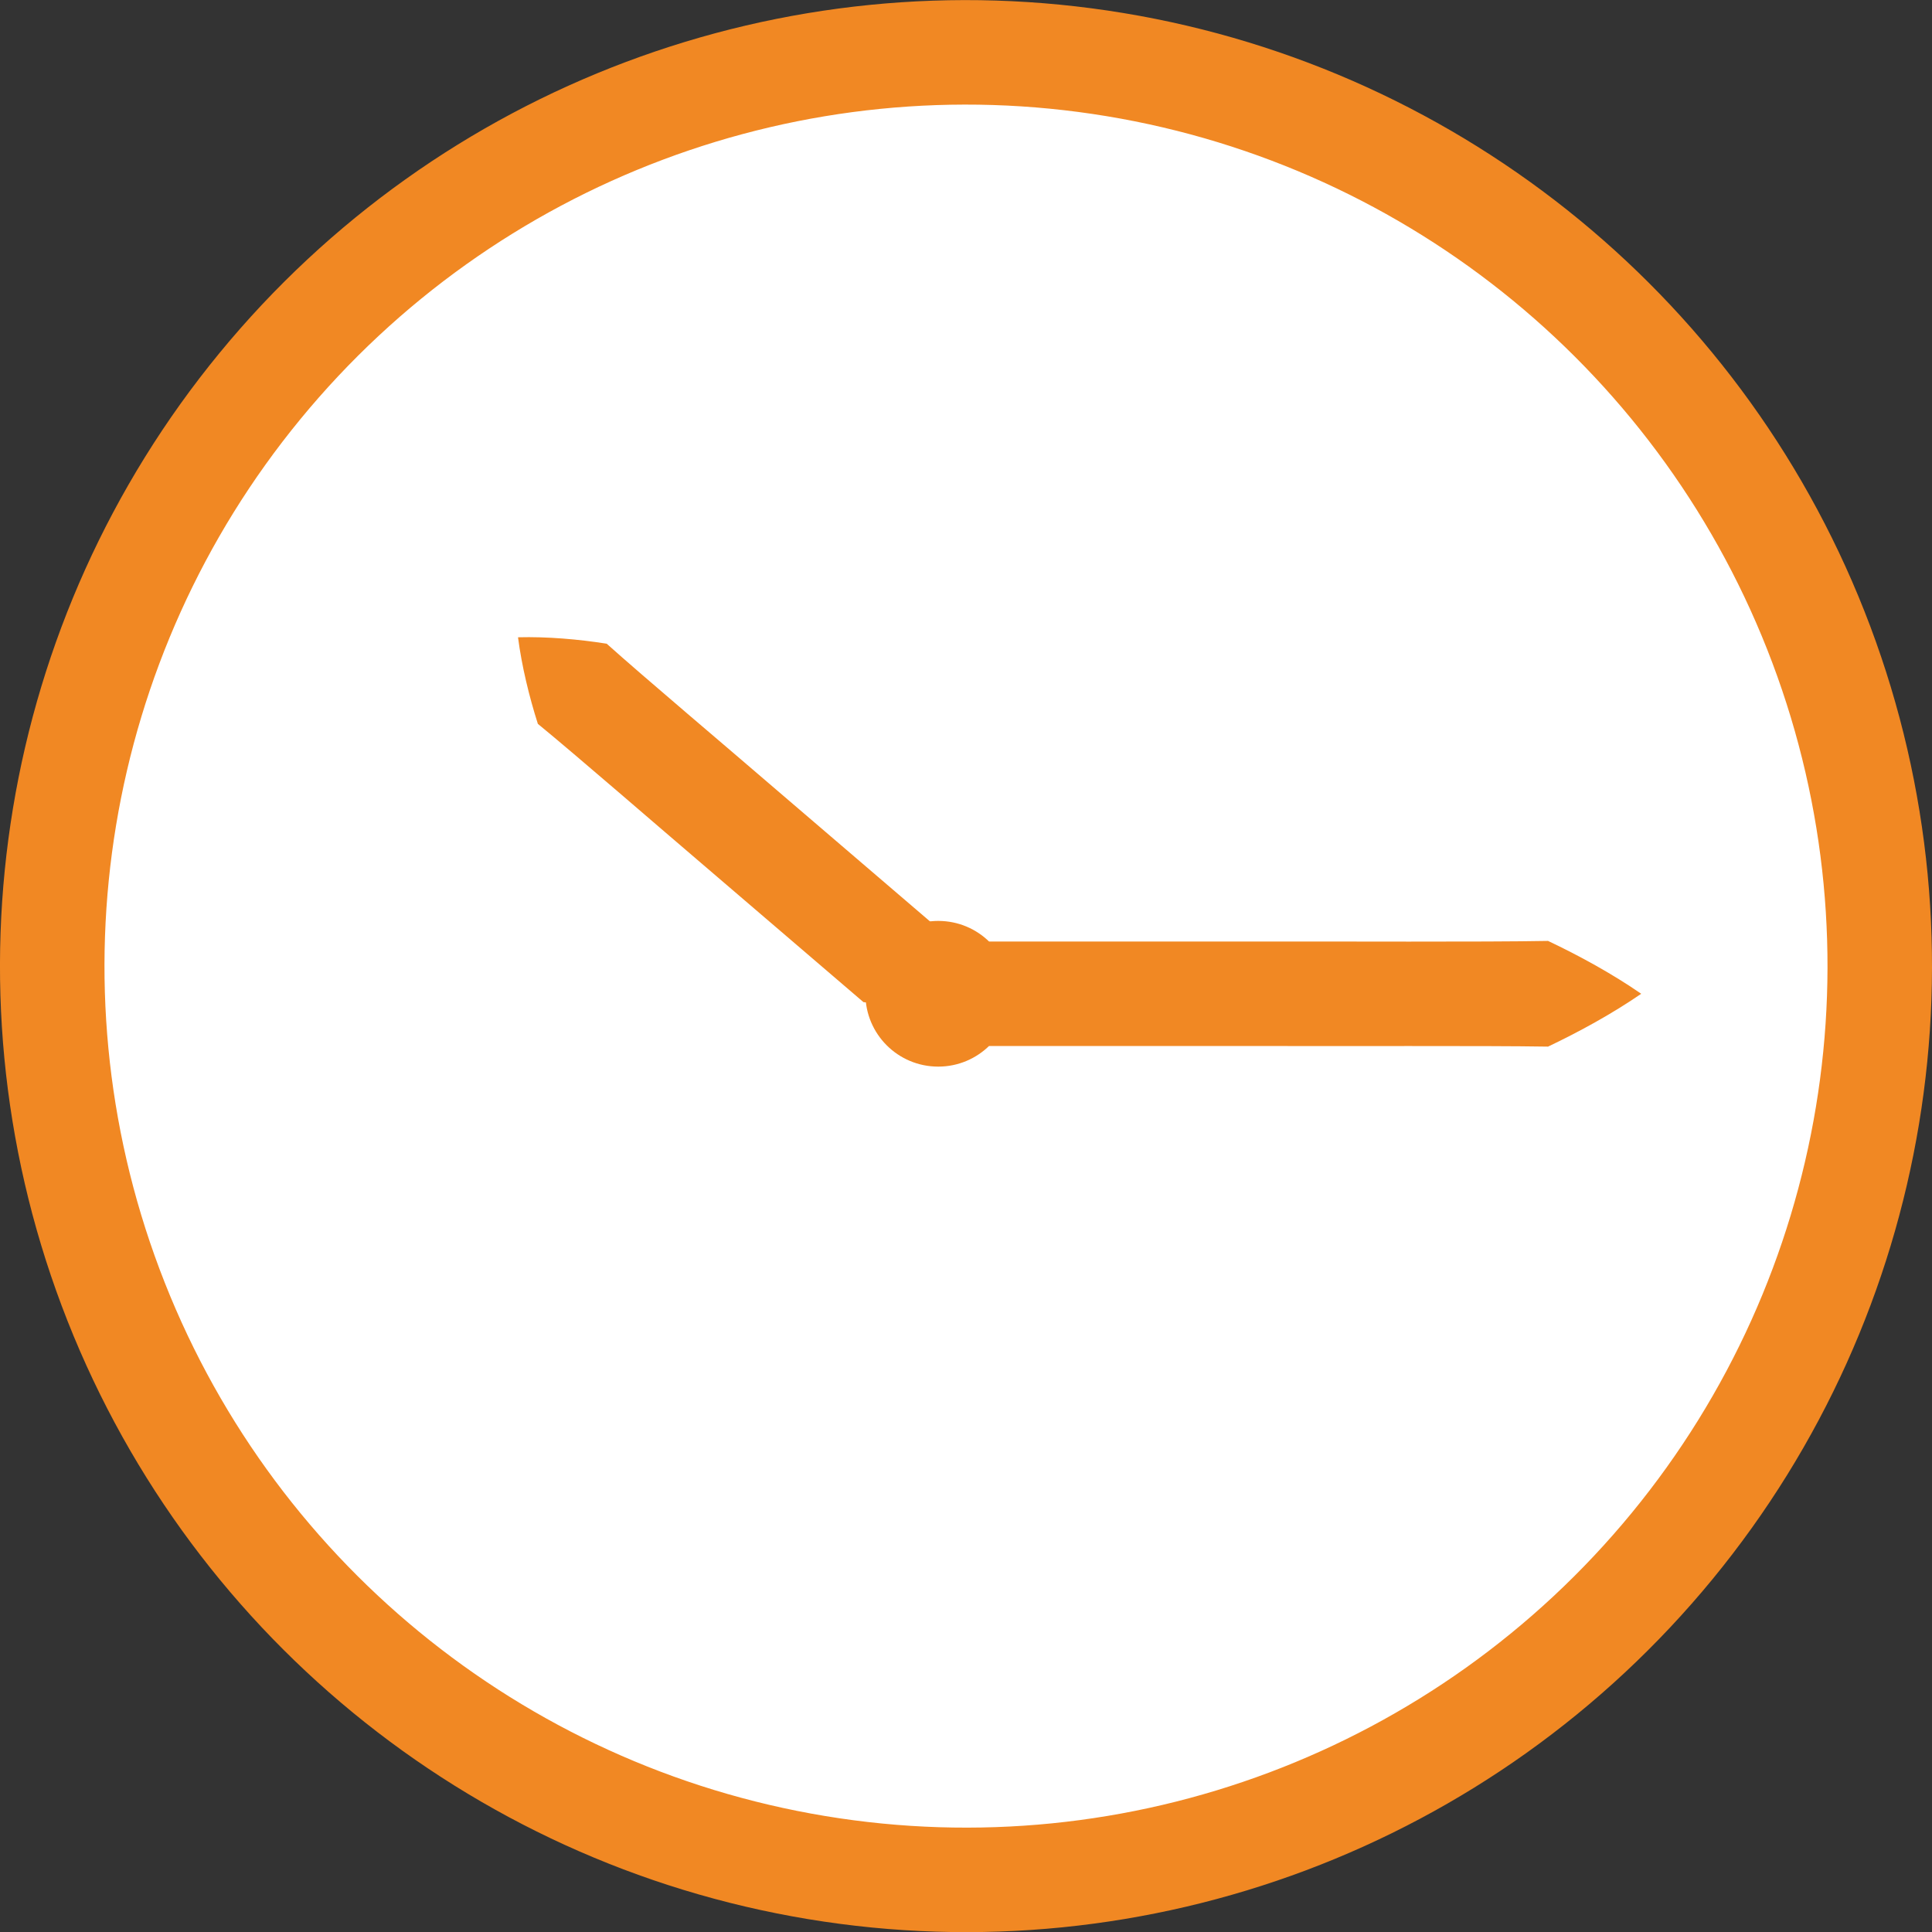
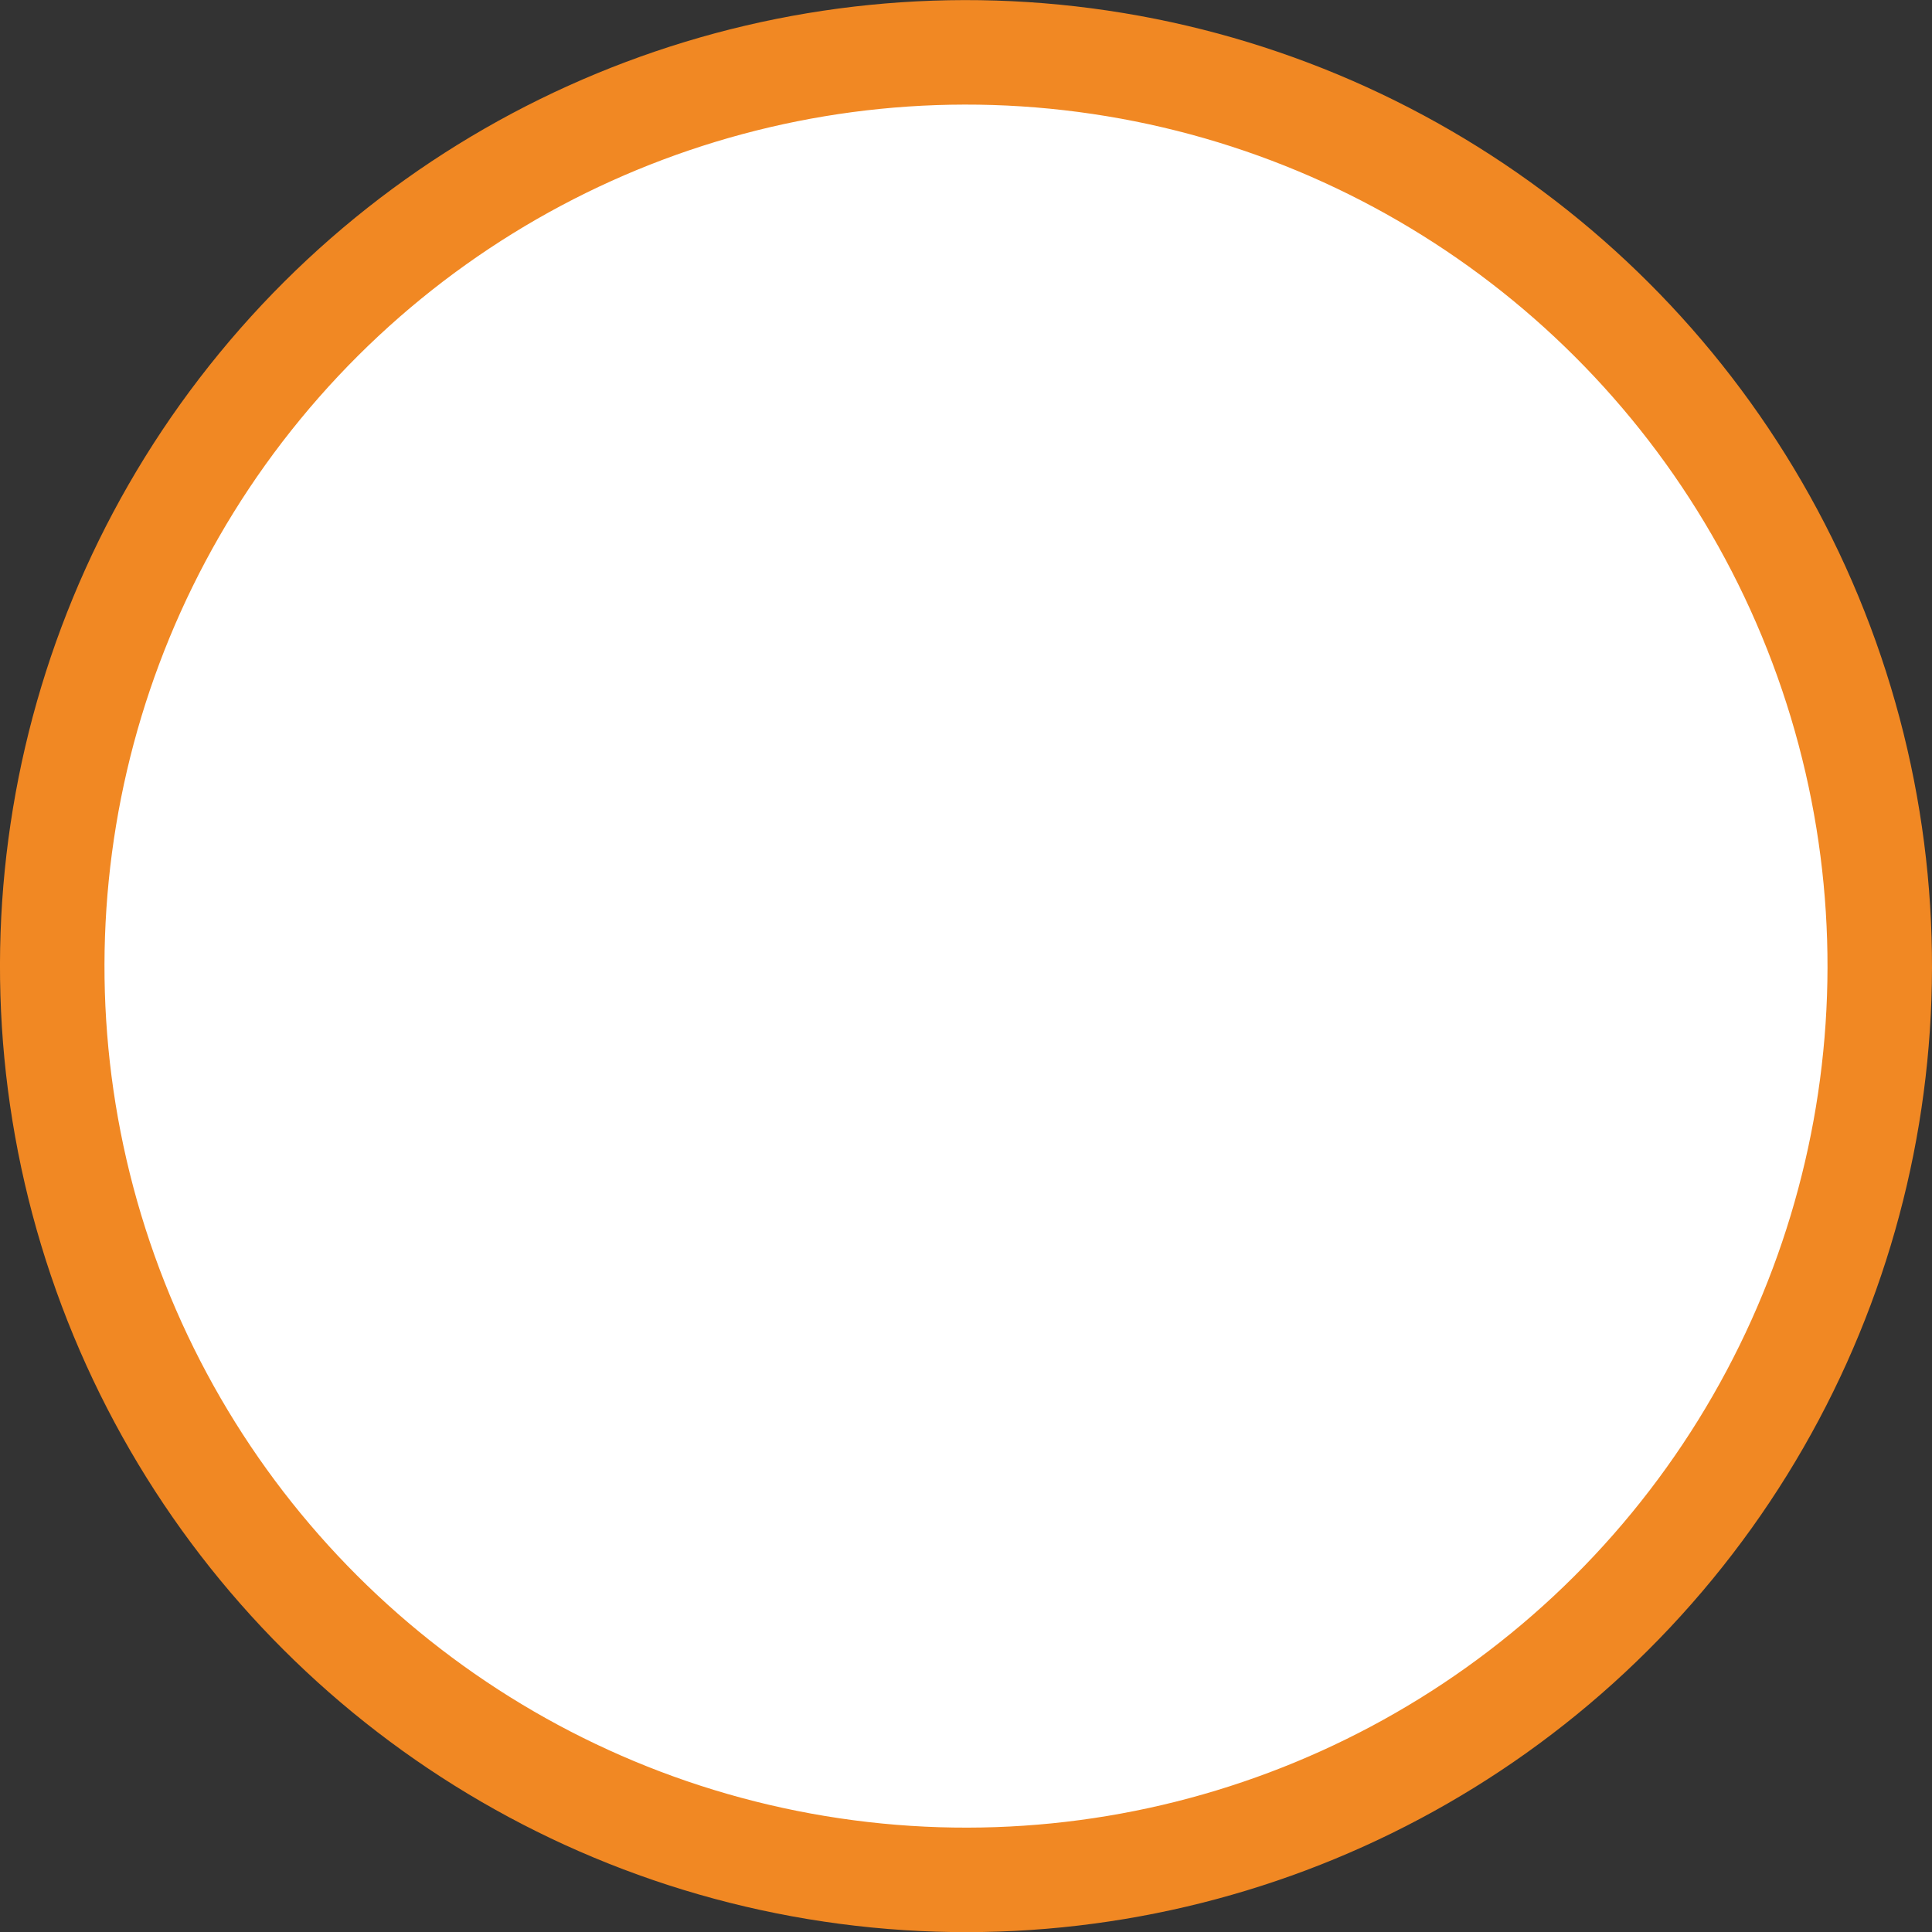
<svg xmlns="http://www.w3.org/2000/svg" id="Layer_2" data-name="Layer 2" width="129.42" height="129.42" viewBox="0 0 129.42 129.42">
  <rect x="0" y="0" width="129.42" height="129.42" fill="#333333" stroke="none" />
  <defs>
    <style>
      .cls-1 {
        fill: #f18823;
      }

      .cls-2 {
        fill: #fff;
        stroke: #f18823;
        stroke-linecap: round;
        stroke-linejoin: round;
        stroke-width: 7px;
      }
    </style>
  </defs>
  <g id="_ÉåÉCÉÑÅ__2" data-name="ÉåÉCÉÑÅ[_2">
    <g>
      <circle class="cls-2" cx="64.71" cy="64.71" r="61.21" transform="translate(-9.7 117.99) rotate(-80.6)" />
-       <path class="cls-1" d="M109.94,66.57c-1.93,1.33-4.14,2.54-6.24,3.54-4.16-.07-14.4-.02-18.71-.04-4.1,0-14.74,0-18.71,0-2.13-1.05-4.21-2.16-6.24-3.5,2.02-1.34,4.1-2.45,6.24-3.5,3.92,0,14.64,0,18.71,0,4.36-.01,14.48.04,18.71-.04,2.09.99,4.3,2.2,6.24,3.54h0Z" />
-       <path class="cls-1" d="M34.71,42.69c1.94-.05,4.04.13,5.93.43,2.38,2.14,8.37,7.2,10.87,9.36,2.38,2.04,8.59,7.36,10.89,9.33.52,1.85,1.06,3.67,1.35,5.77-2.12.03-4.01-.22-5.91-.45-2.28-1.95-8.53-7.31-10.89-9.33-2.55-2.17-8.4-7.25-10.92-9.31-.58-1.82-1.08-3.87-1.33-5.8h0Z" />
-       <path class="cls-1" d="M67.73,66.57c0,2.69-2.18,4.88-4.88,4.88s-4.88-2.18-4.88-4.88,2.18-4.88,4.88-4.88,4.88,2.18,4.88,4.88Z" />
    </g>
  </g>
</svg>